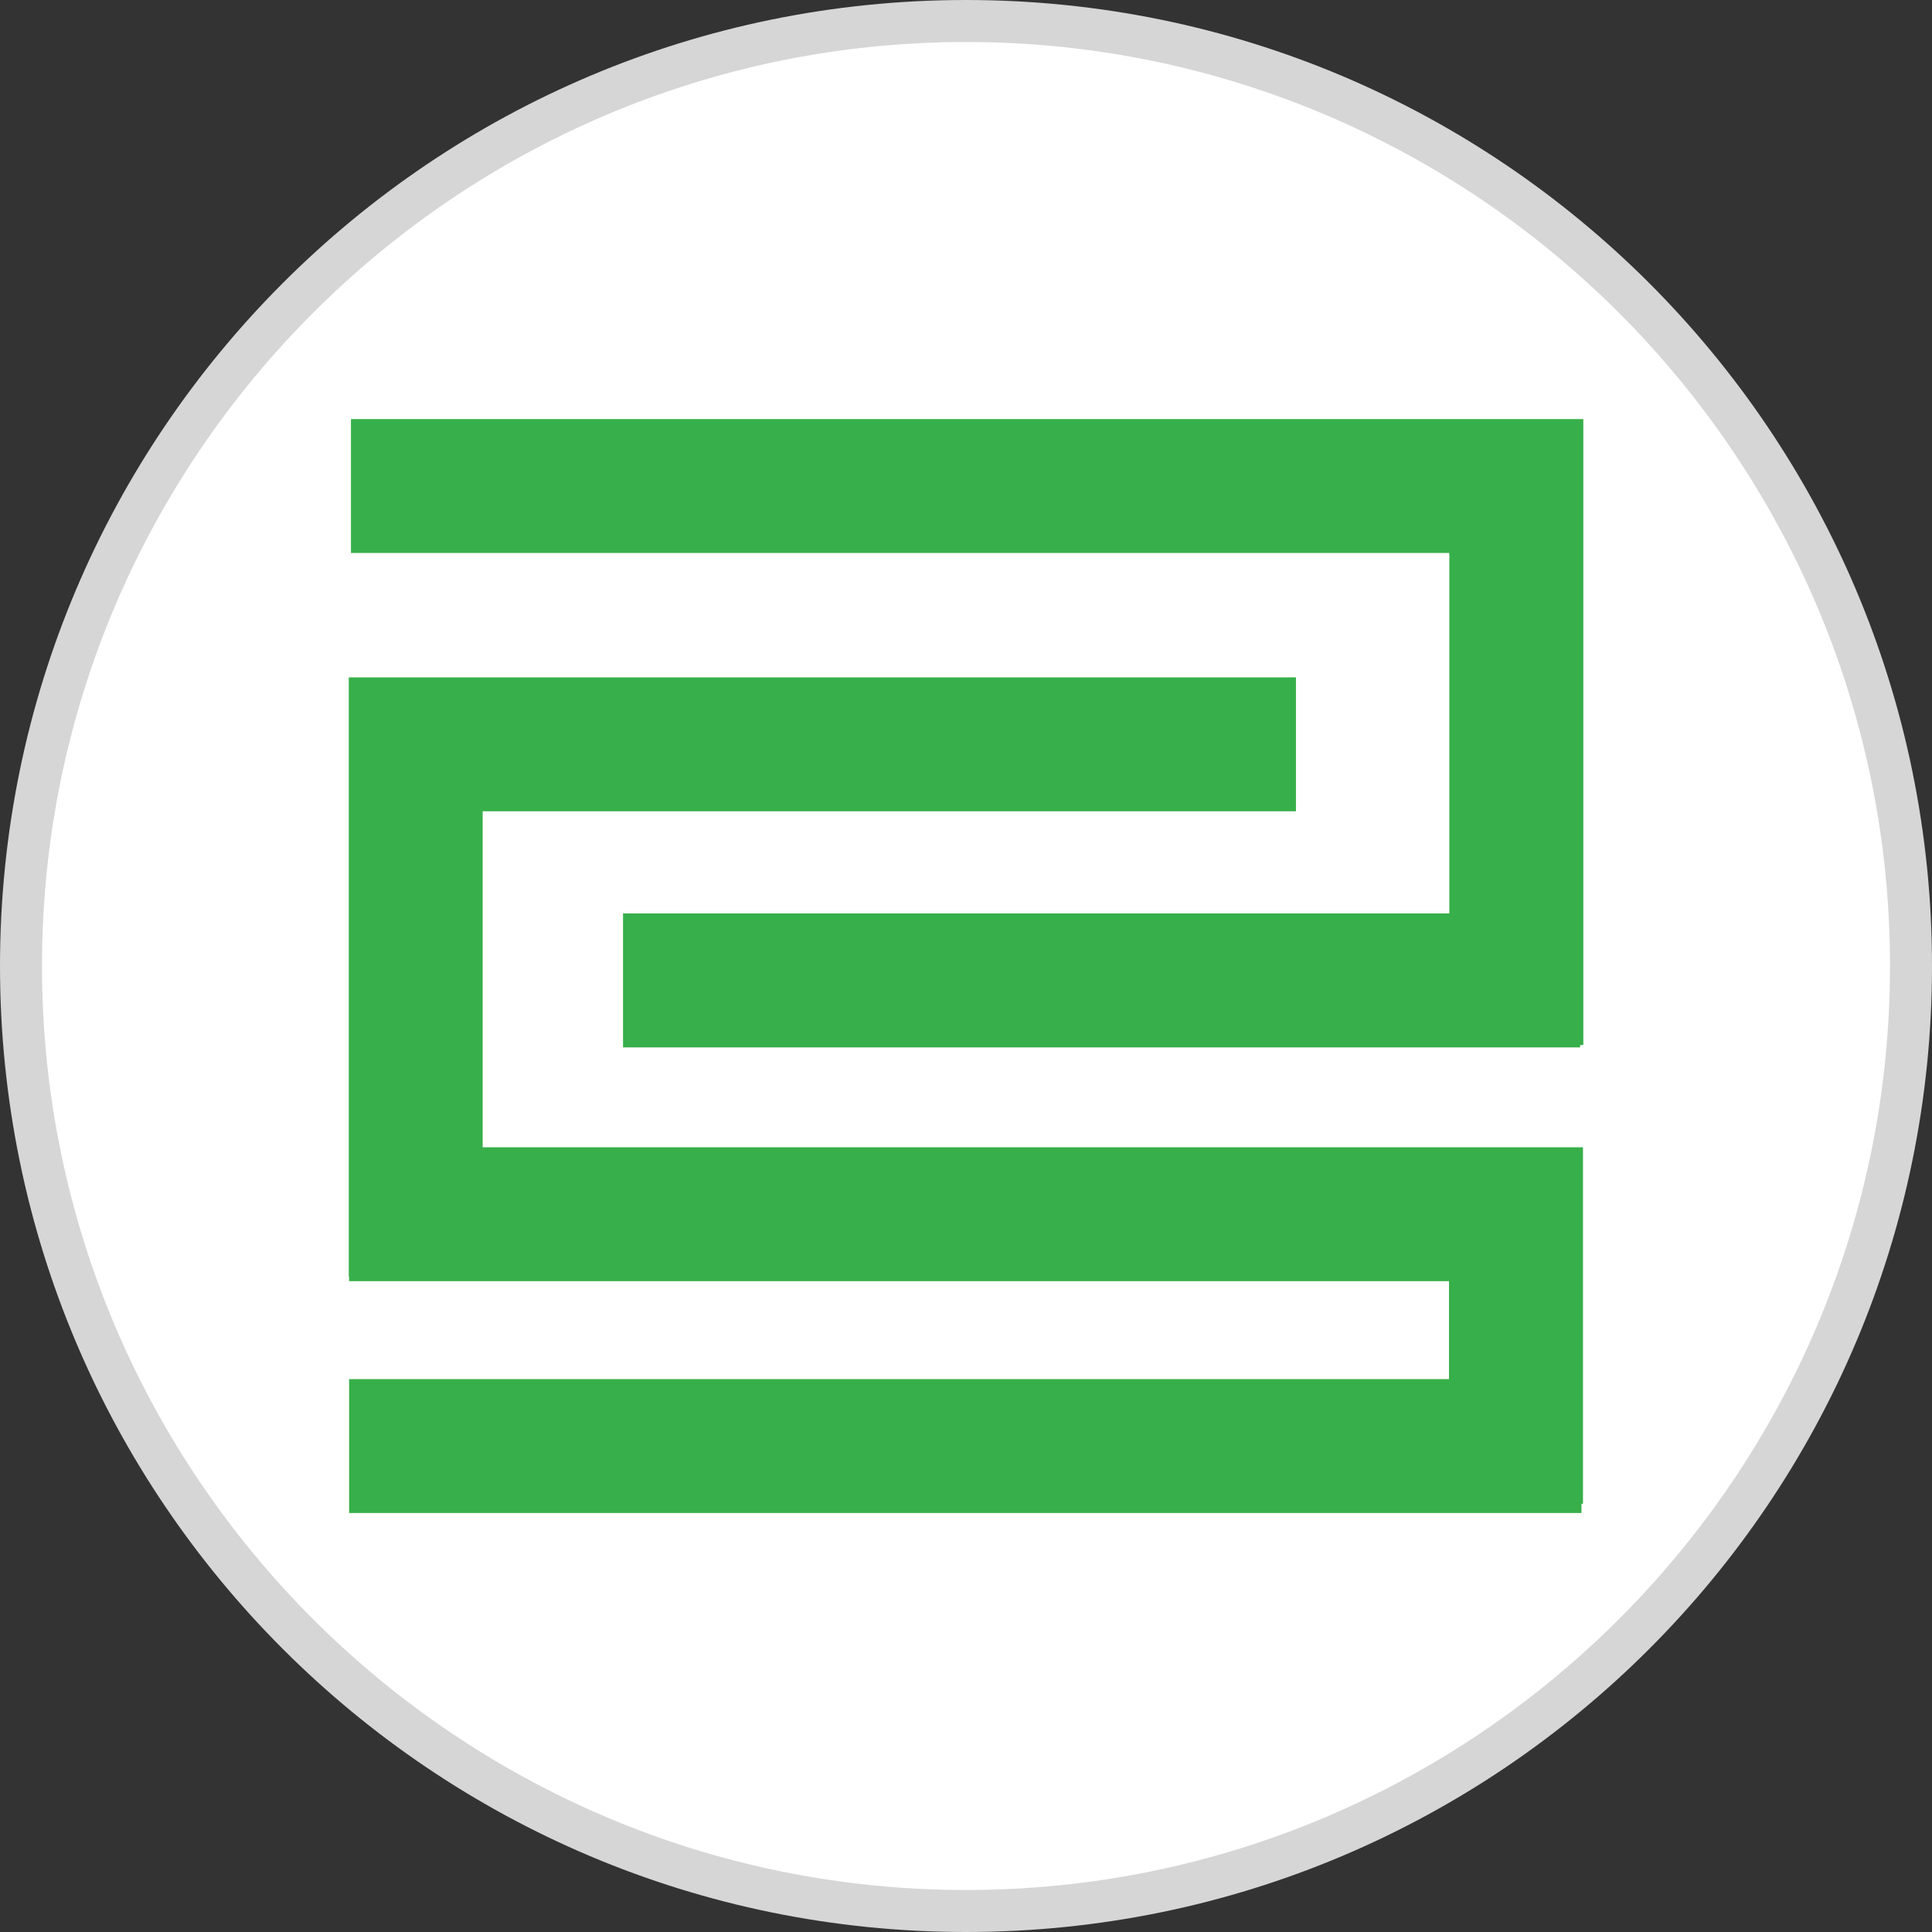
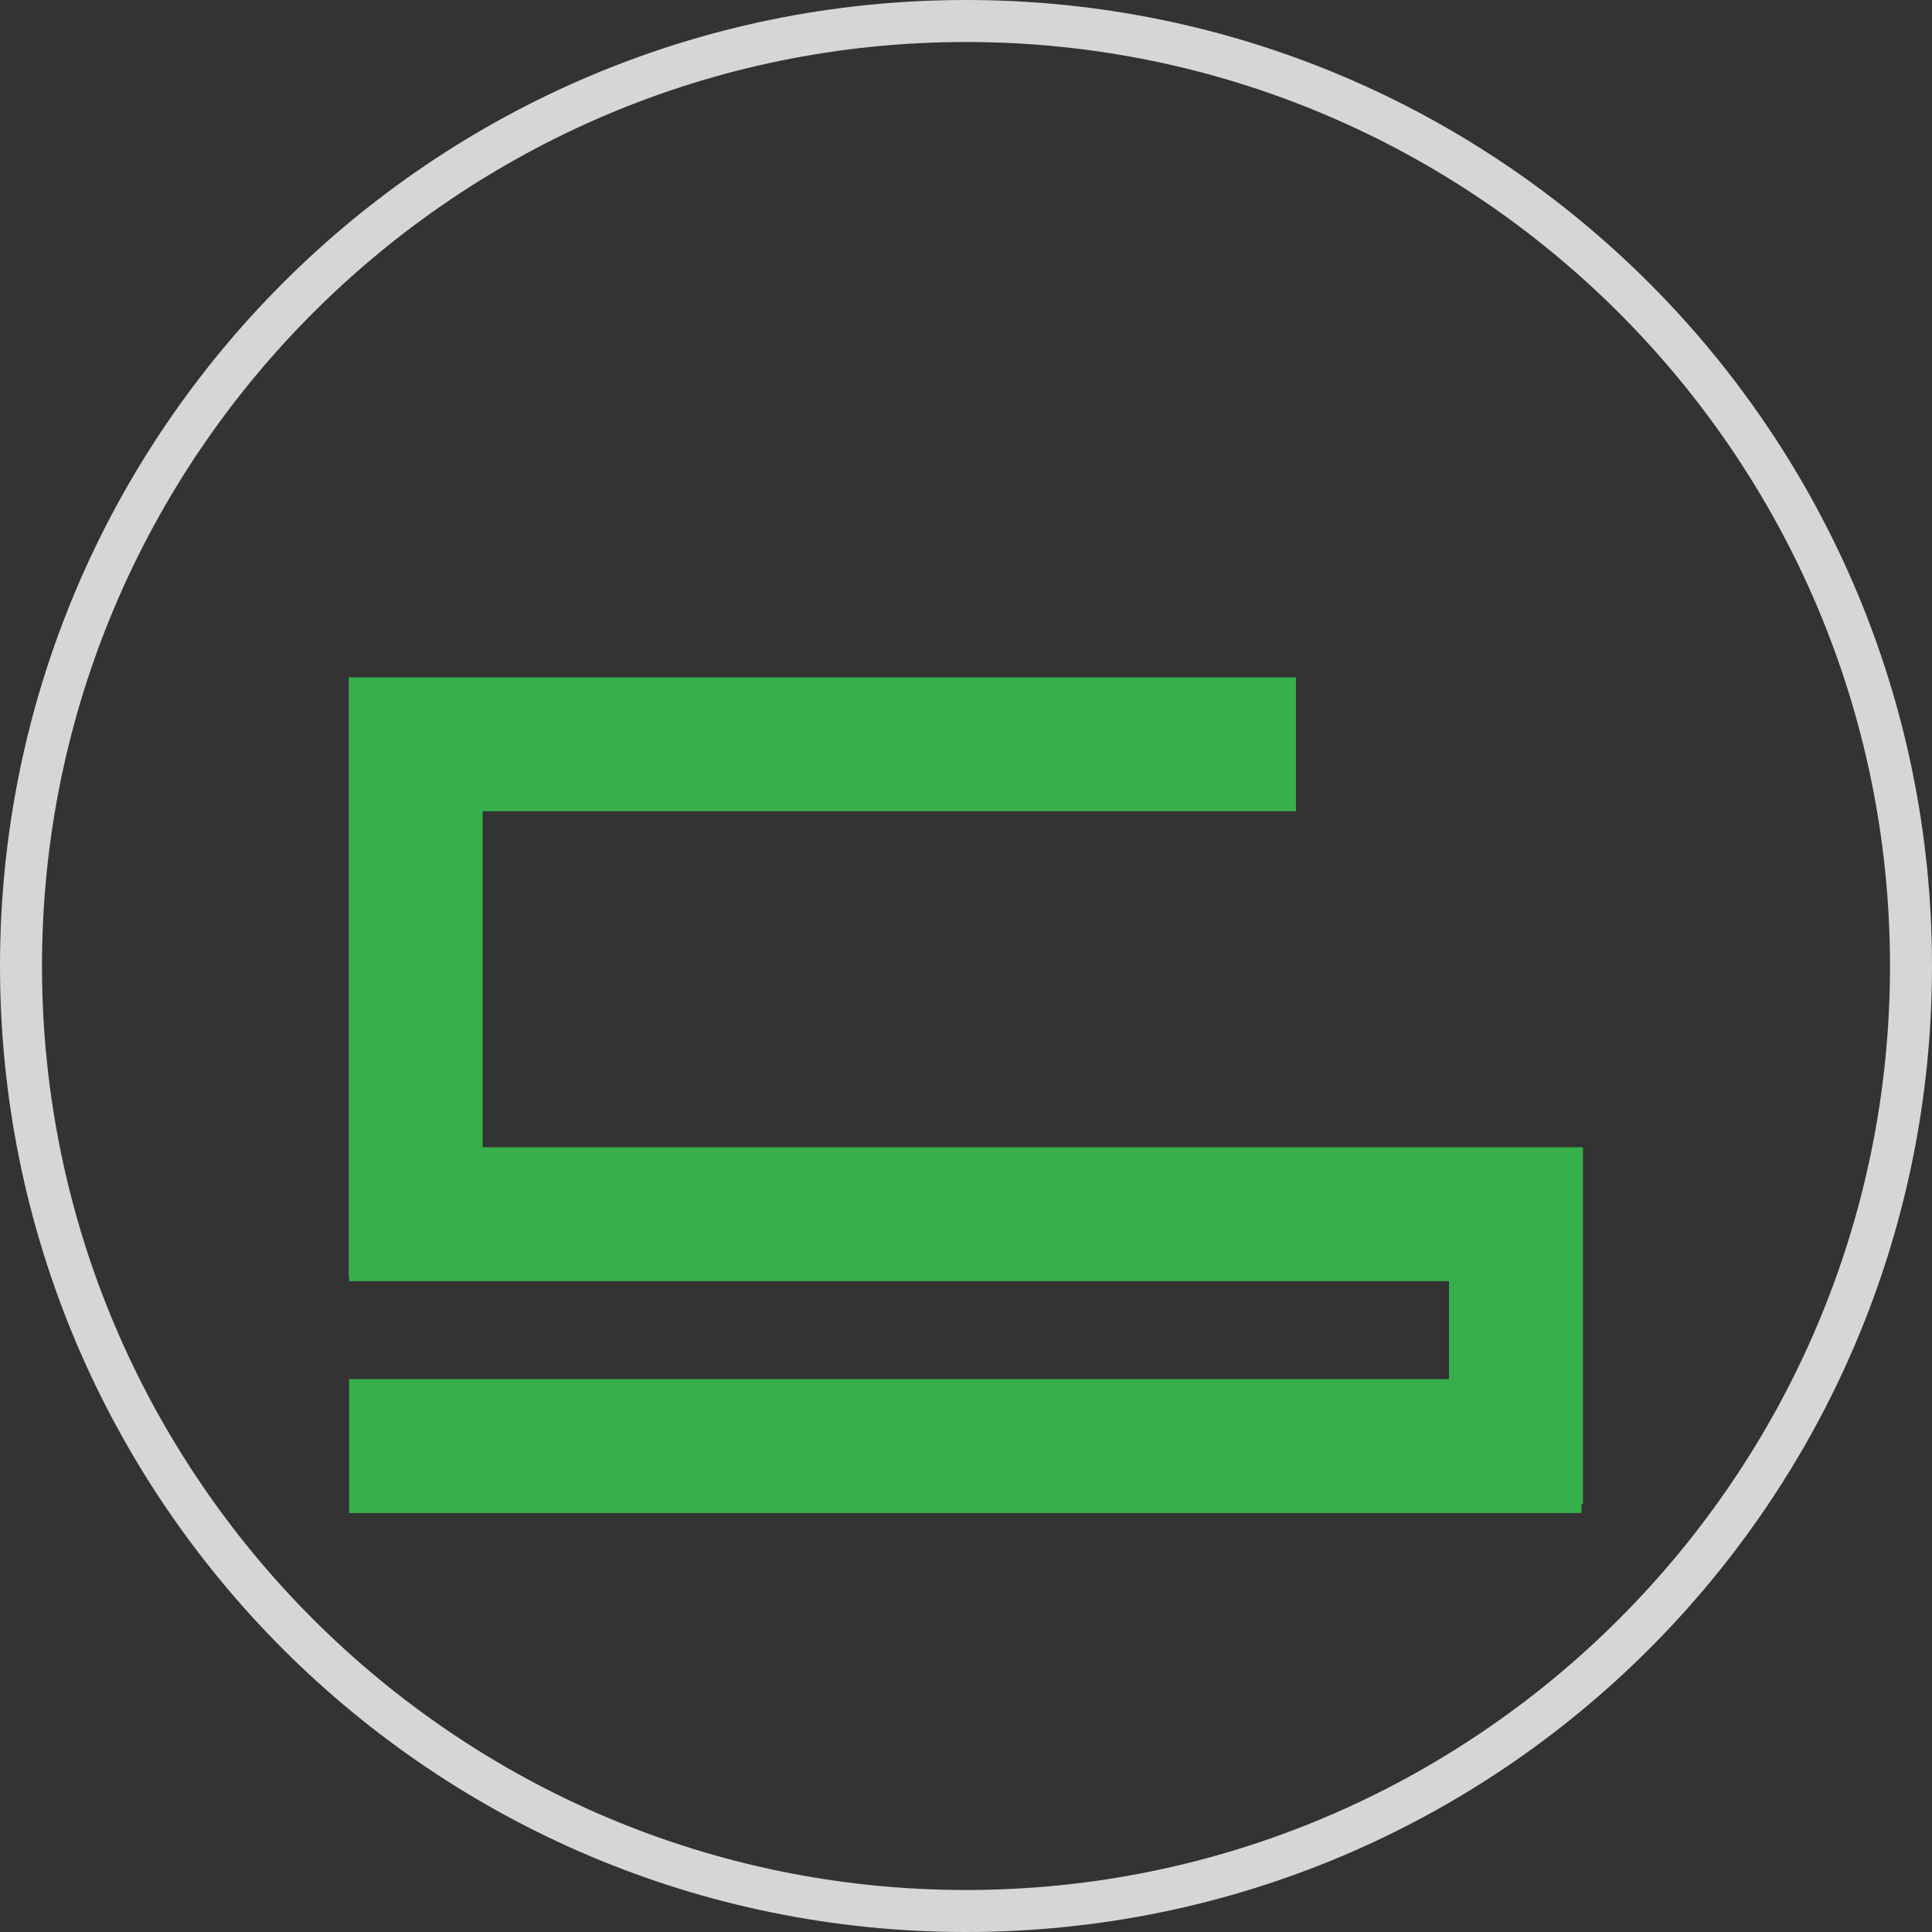
<svg xmlns="http://www.w3.org/2000/svg" xmlns:xlink="http://www.w3.org/1999/xlink" version="1.1" id="Layer_1" x="0px" y="0px" width="23px" height="23px" viewBox="0 0 23 23" enable-background="new 0 0 23 23" xml:space="preserve">
  <rect x="0" y="0" width="23" height="23" fill="#333333" stroke="none" />
  <g>
-     <path fill="#FFFFFF" d="M11.5,22.75c-6.203,0-11.25-5.047-11.25-11.25S5.297,0.25,11.5,0.25S22.75,5.297,22.75,11.5   S17.703,22.75,11.5,22.75z" />
    <path fill="#D6D6D6" d="M11.5,0.5c6.065,0,11,4.935,11,11s-4.935,11-11,11s-11-4.935-11-11S5.435,0.5,11.5,0.5 M11.5,0   C5.149,0,0,5.149,0,11.5C0,17.852,5.149,23,11.5,23C17.852,23,23,17.852,23,11.5C23,5.149,17.852,0,11.5,0L11.5,0z" />
  </g>
  <polygon fill="#37AF4A" points="18.845,13.658 18.701,13.658 17.25,13.658 5.746,13.658 5.746,9.658 15.428,9.658 15.428,8.064   4.152,8.064 4.152,8.524 4.152,9.658 4.152,15.197 4.156,15.197 4.156,15.252 17.25,15.252 17.25,16.418 4.156,16.418 4.156,18.012   18.827,18.012 18.827,17.902 18.845,17.902 " />
-   <polygon fill="#37AF4A" points="4.178,4.989 4.178,6.583 17.254,6.583 17.254,10.874 7.417,10.874 7.417,12.469 18.811,12.469   18.811,12.441 18.849,12.441 18.849,6.583 18.849,5.68 18.849,4.989 " />
  <g>
    <defs>
      <rect id="SVGID_1_" x="-212.772" y="-42.216" width="440.284" height="130.739" />
    </defs>
    <clipPath id="SVGID_2_">
      <use xlink:href="#SVGID_1_" overflow="visible" />
    </clipPath>
  </g>
  <g>
    <defs>
-       <rect id="SVGID_3_" x="-212.772" y="-42.216" width="440.284" height="130.739" />
-     </defs>
+       </defs>
    <clipPath id="SVGID_4_">
      <use xlink:href="#SVGID_3_" overflow="visible" />
    </clipPath>
  </g>
  <g>
    <defs>
-       <rect id="SVGID_5_" x="-212.772" y="-42.216" width="440.284" height="130.739" />
-     </defs>
+       </defs>
    <clipPath id="SVGID_6_">
      <use xlink:href="#SVGID_5_" overflow="visible" />
    </clipPath>
  </g>
  <g>
    <defs>
-       <rect id="SVGID_7_" x="-212.772" y="-42.216" width="440.284" height="130.739" />
-     </defs>
+       </defs>
    <clipPath id="SVGID_8_">
      <use xlink:href="#SVGID_7_" overflow="visible" />
    </clipPath>
  </g>
</svg>